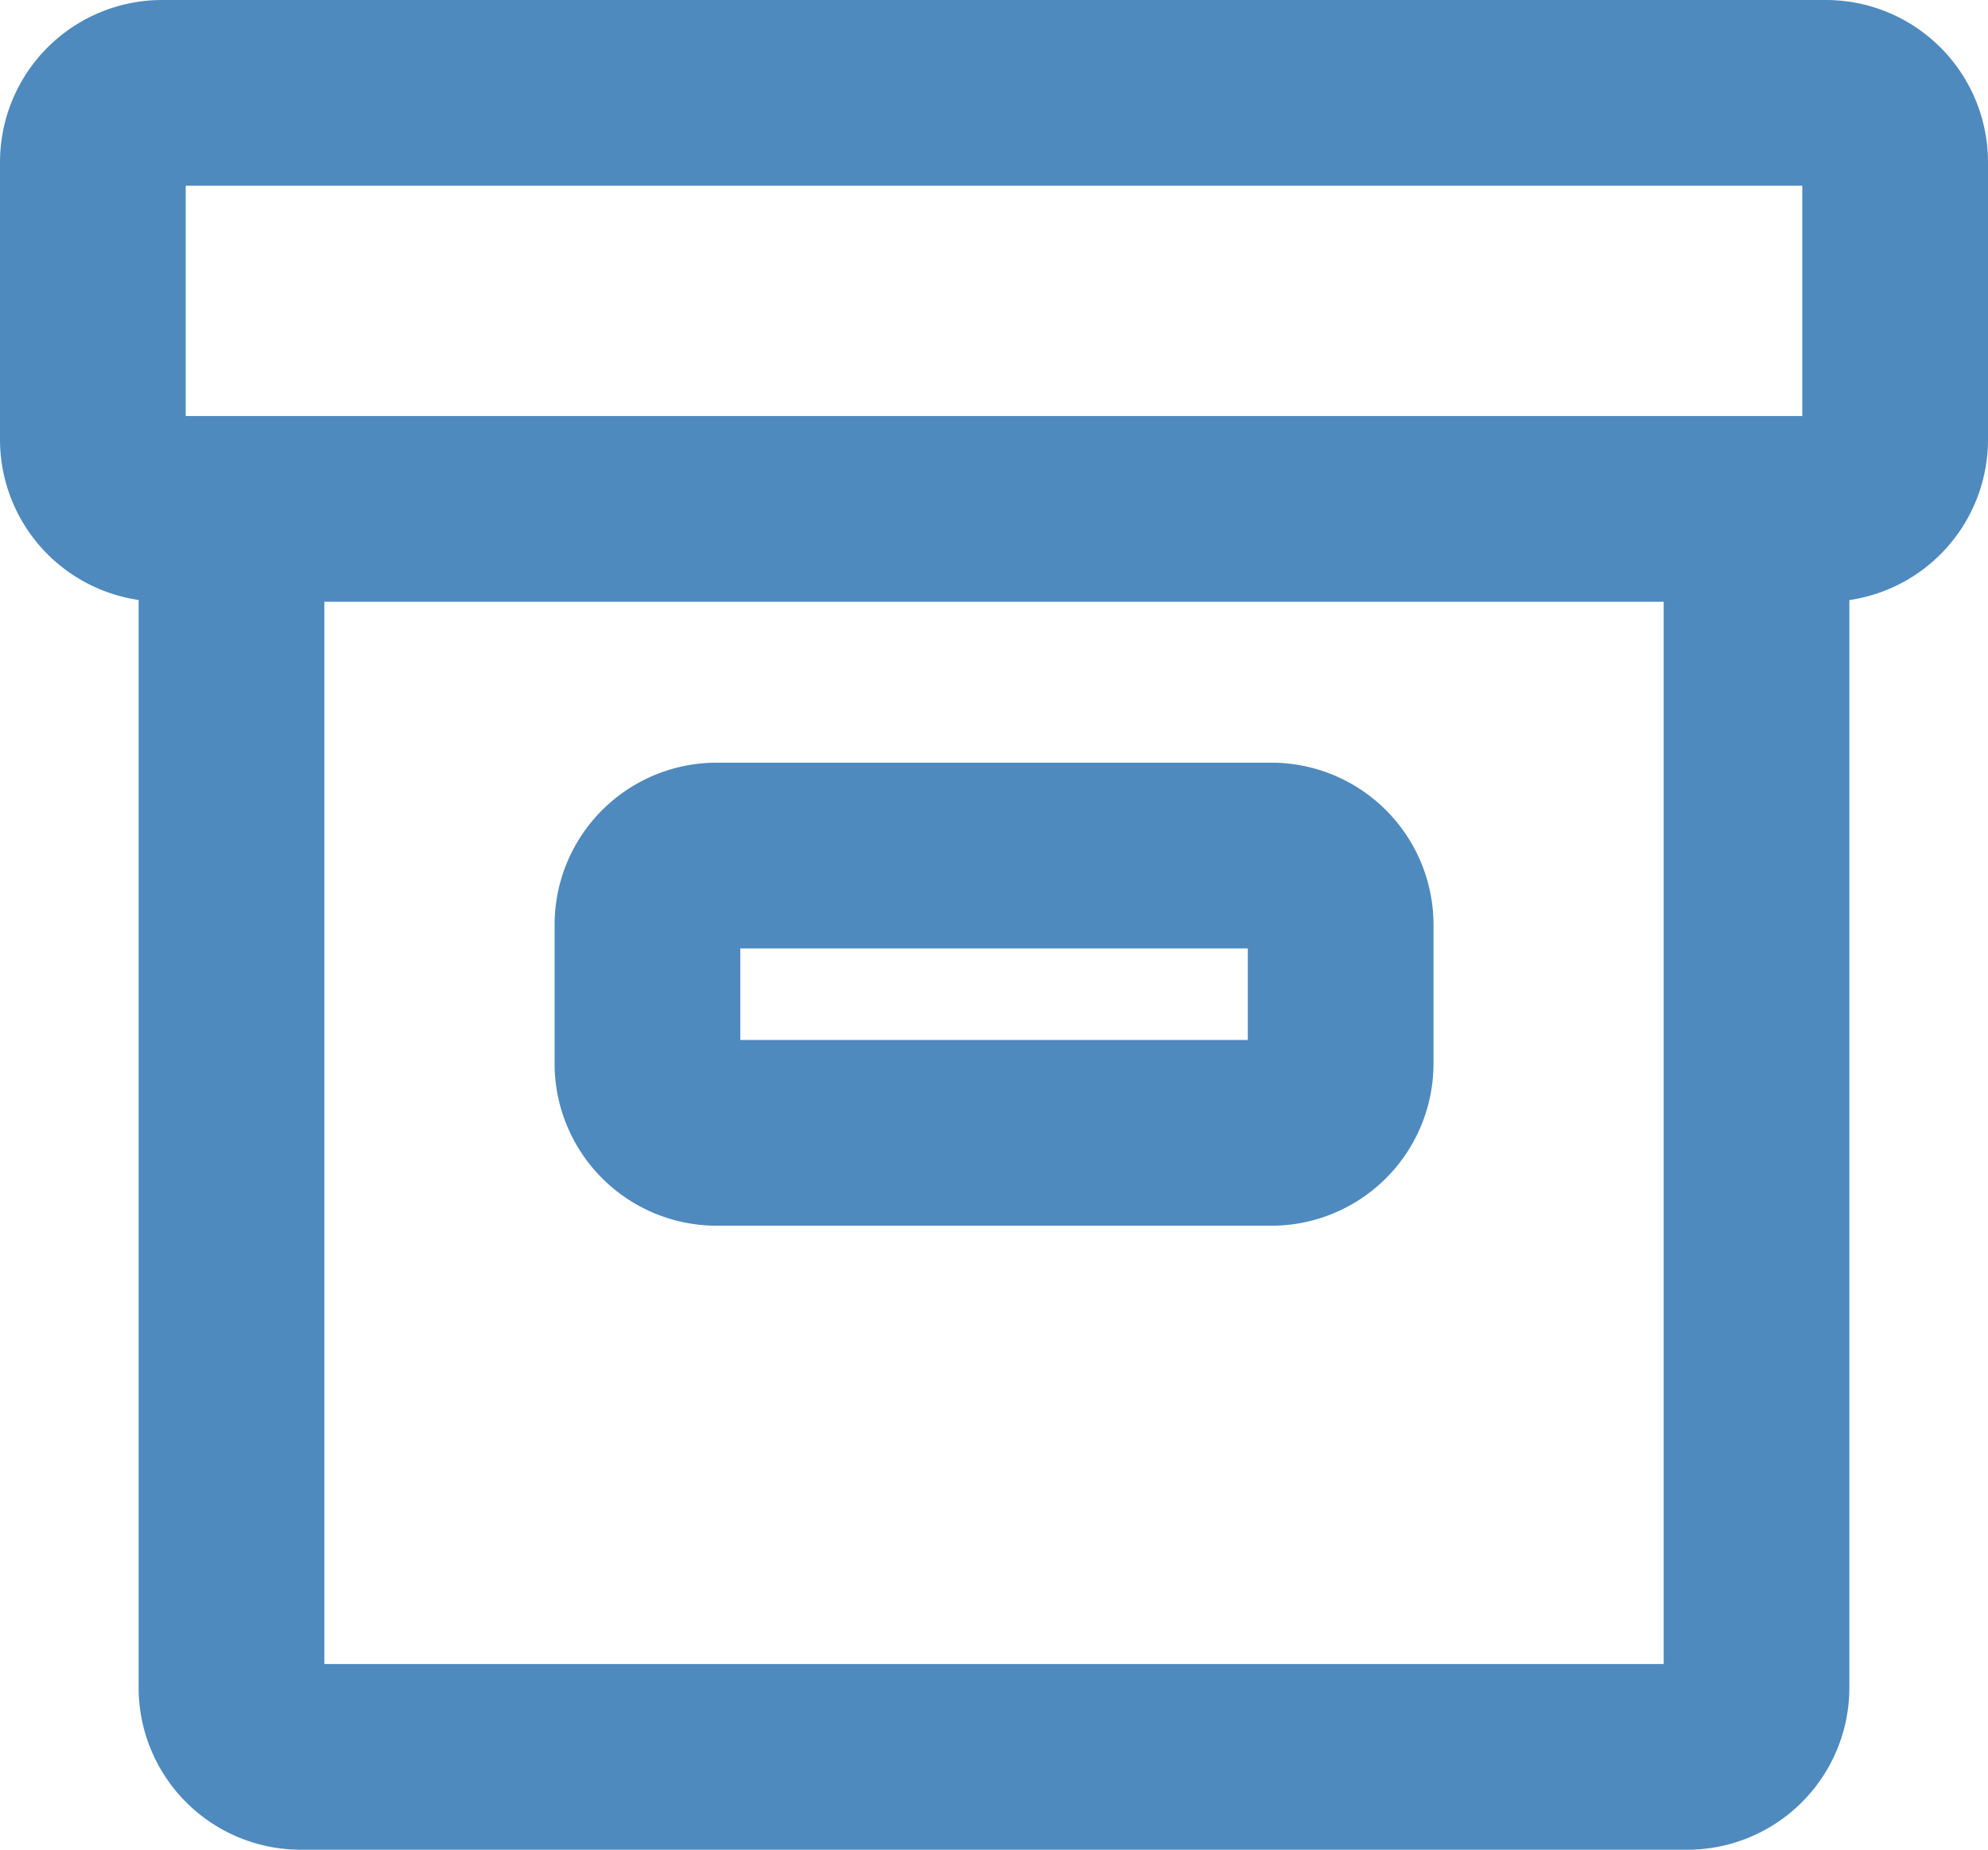
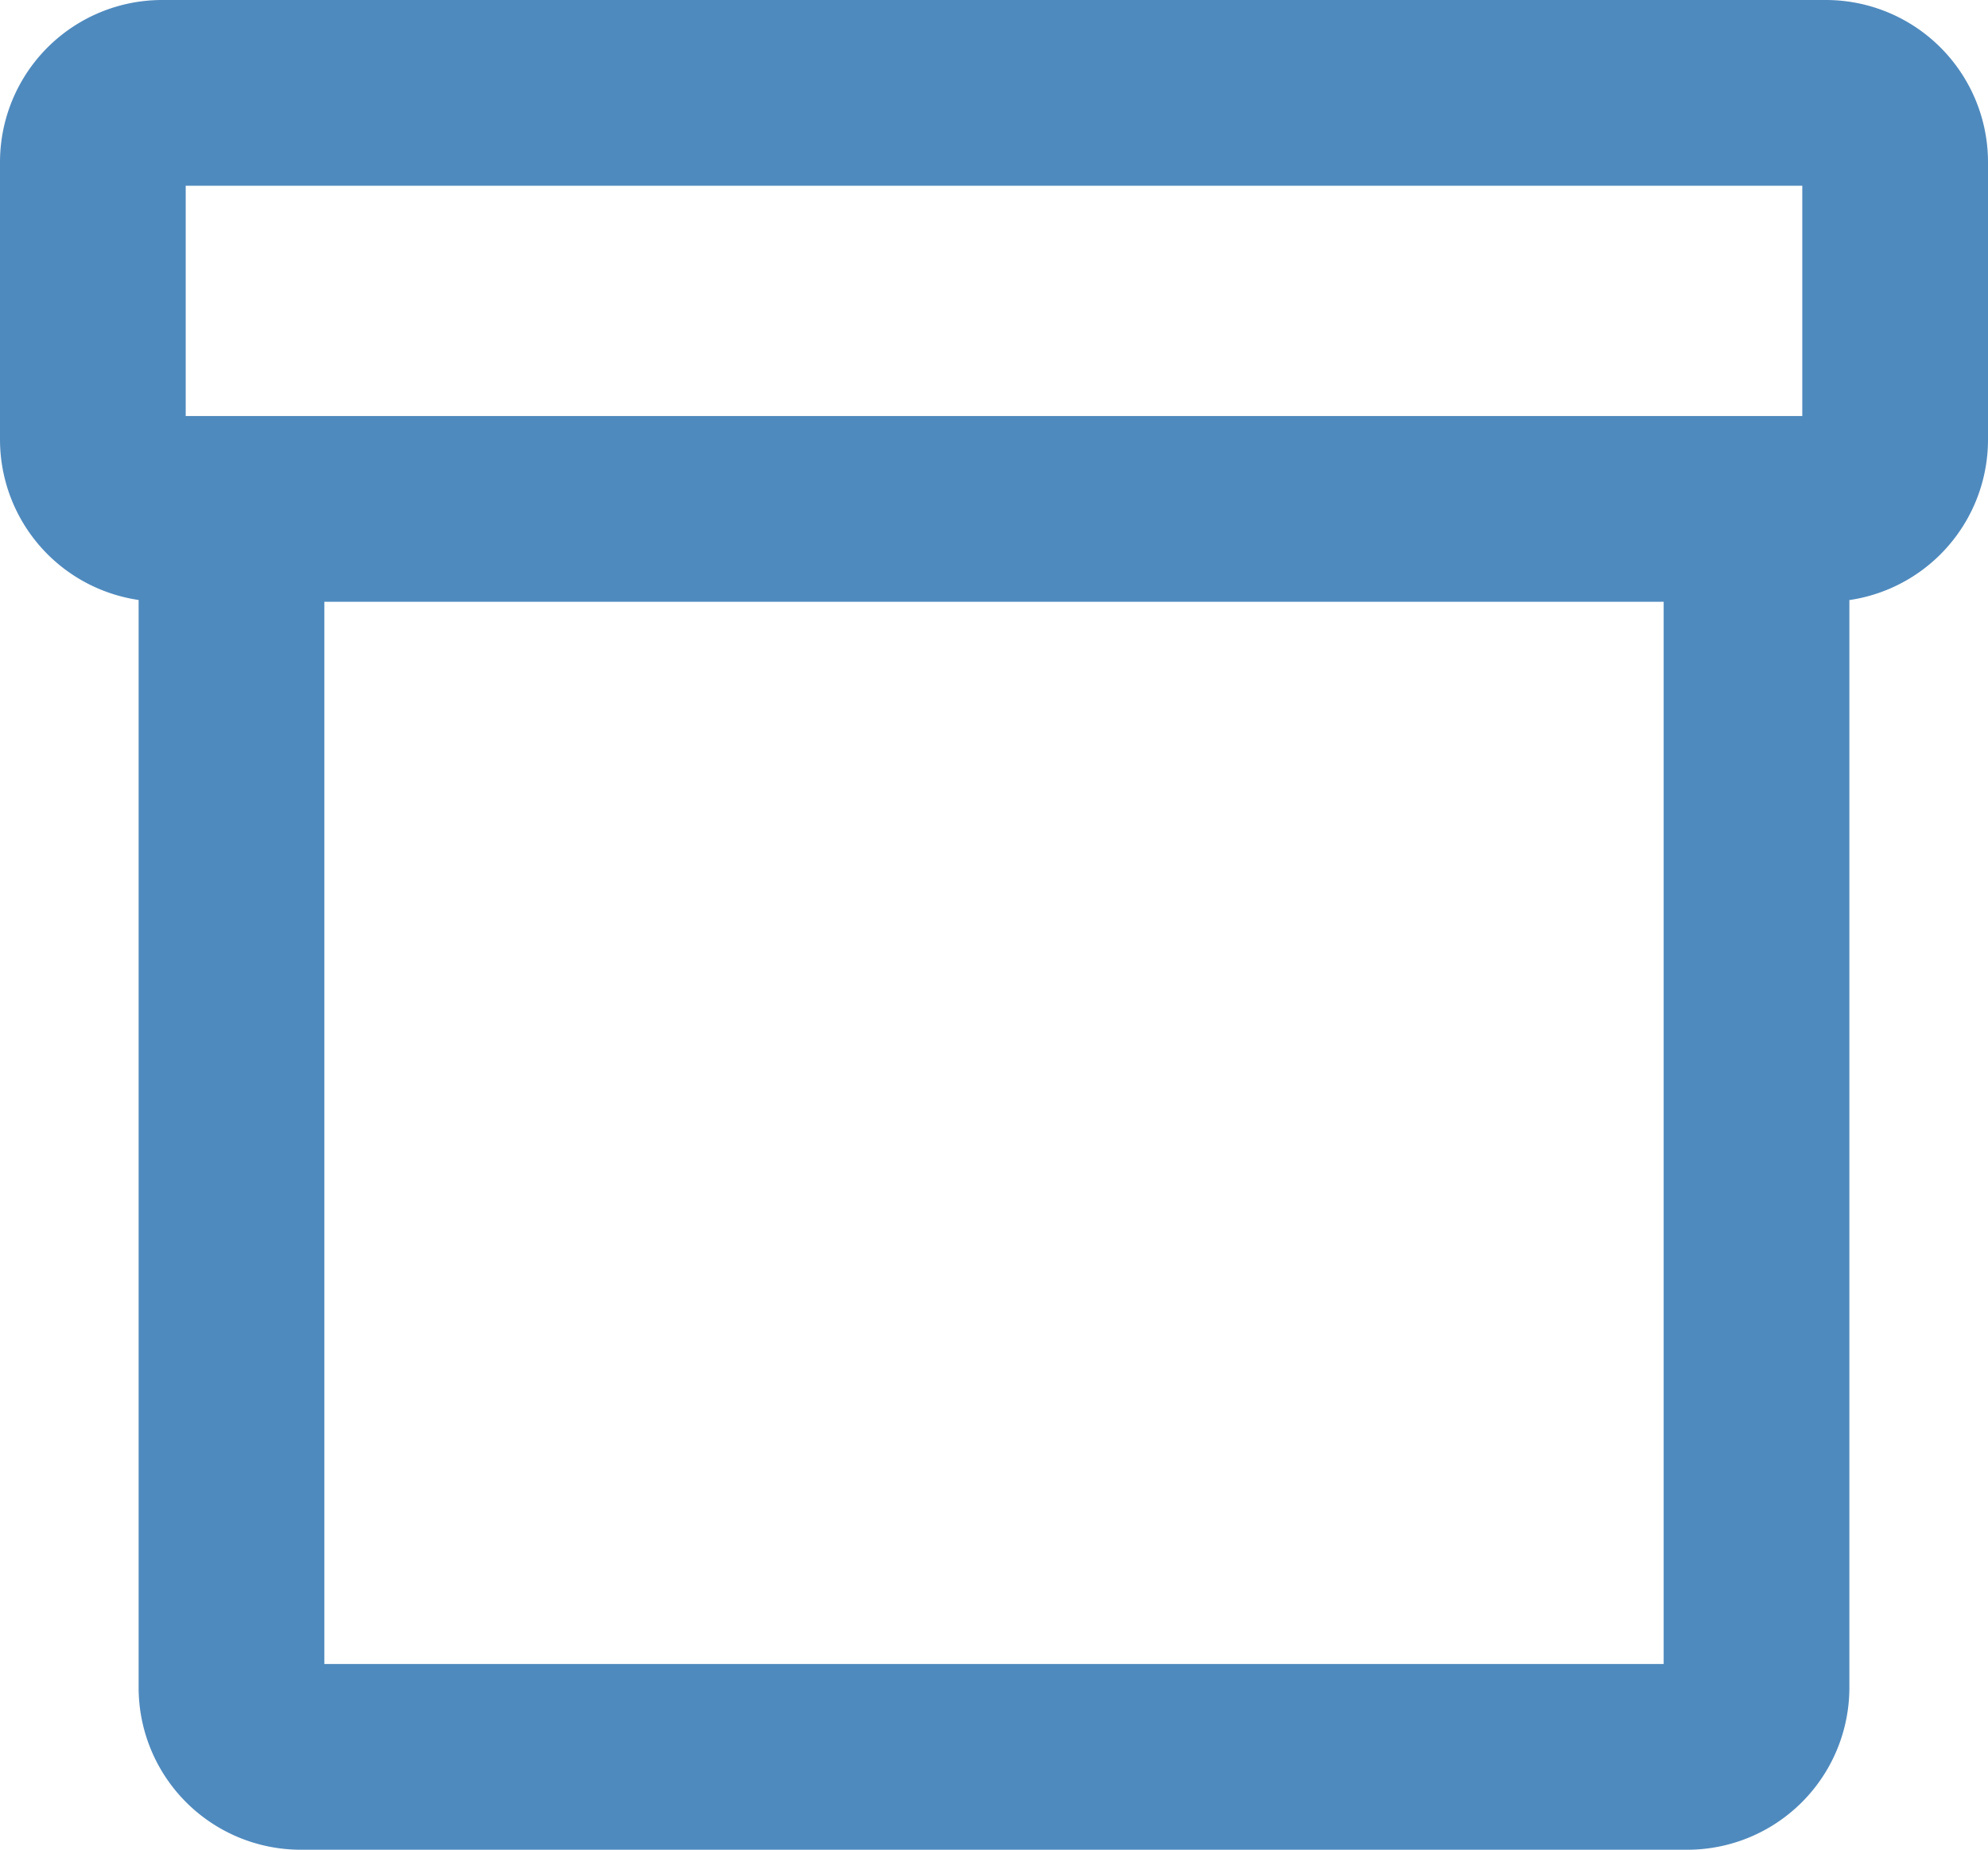
<svg xmlns="http://www.w3.org/2000/svg" width="21.11" height="19.638" viewBox="0 0 21.11 19.638">
  <g id="box" transform="translate(-2.75 -5.75)">
-     <path id="Path_7748" data-name="Path 7748" d="M22.361,26.916H16.472A1.472,1.472,0,0,1,15,25.444V23.972A1.472,1.472,0,0,1,16.472,22.5h5.889a1.472,1.472,0,0,1,1.472,1.472v1.472A1.472,1.472,0,0,1,22.361,26.916Zm-5.889-2.944v1.472h5.889V23.972Z" transform="translate(-6.111 -8.403)" fill="#4f8abe" stroke="#4f8abe" stroke-width="0.5" />
    <path id="Path_7749" data-name="Path 7749" d="M22.138,6H4.472A1.472,1.472,0,0,0,3,7.472v2.944a1.472,1.472,0,0,0,1.472,1.472V23.666a1.472,1.472,0,0,0,1.472,1.472H20.666a1.472,1.472,0,0,0,1.472-1.472V11.889a1.472,1.472,0,0,0,1.472-1.472V7.472A1.472,1.472,0,0,0,22.138,6ZM20.666,23.666H5.944V11.889H20.666Zm1.472-13.249H4.472V7.472H22.138Z" transform="translate(0)" fill="#4f8abe" stroke="#4f8abe" stroke-width="0.5" />
  </g>
</svg>